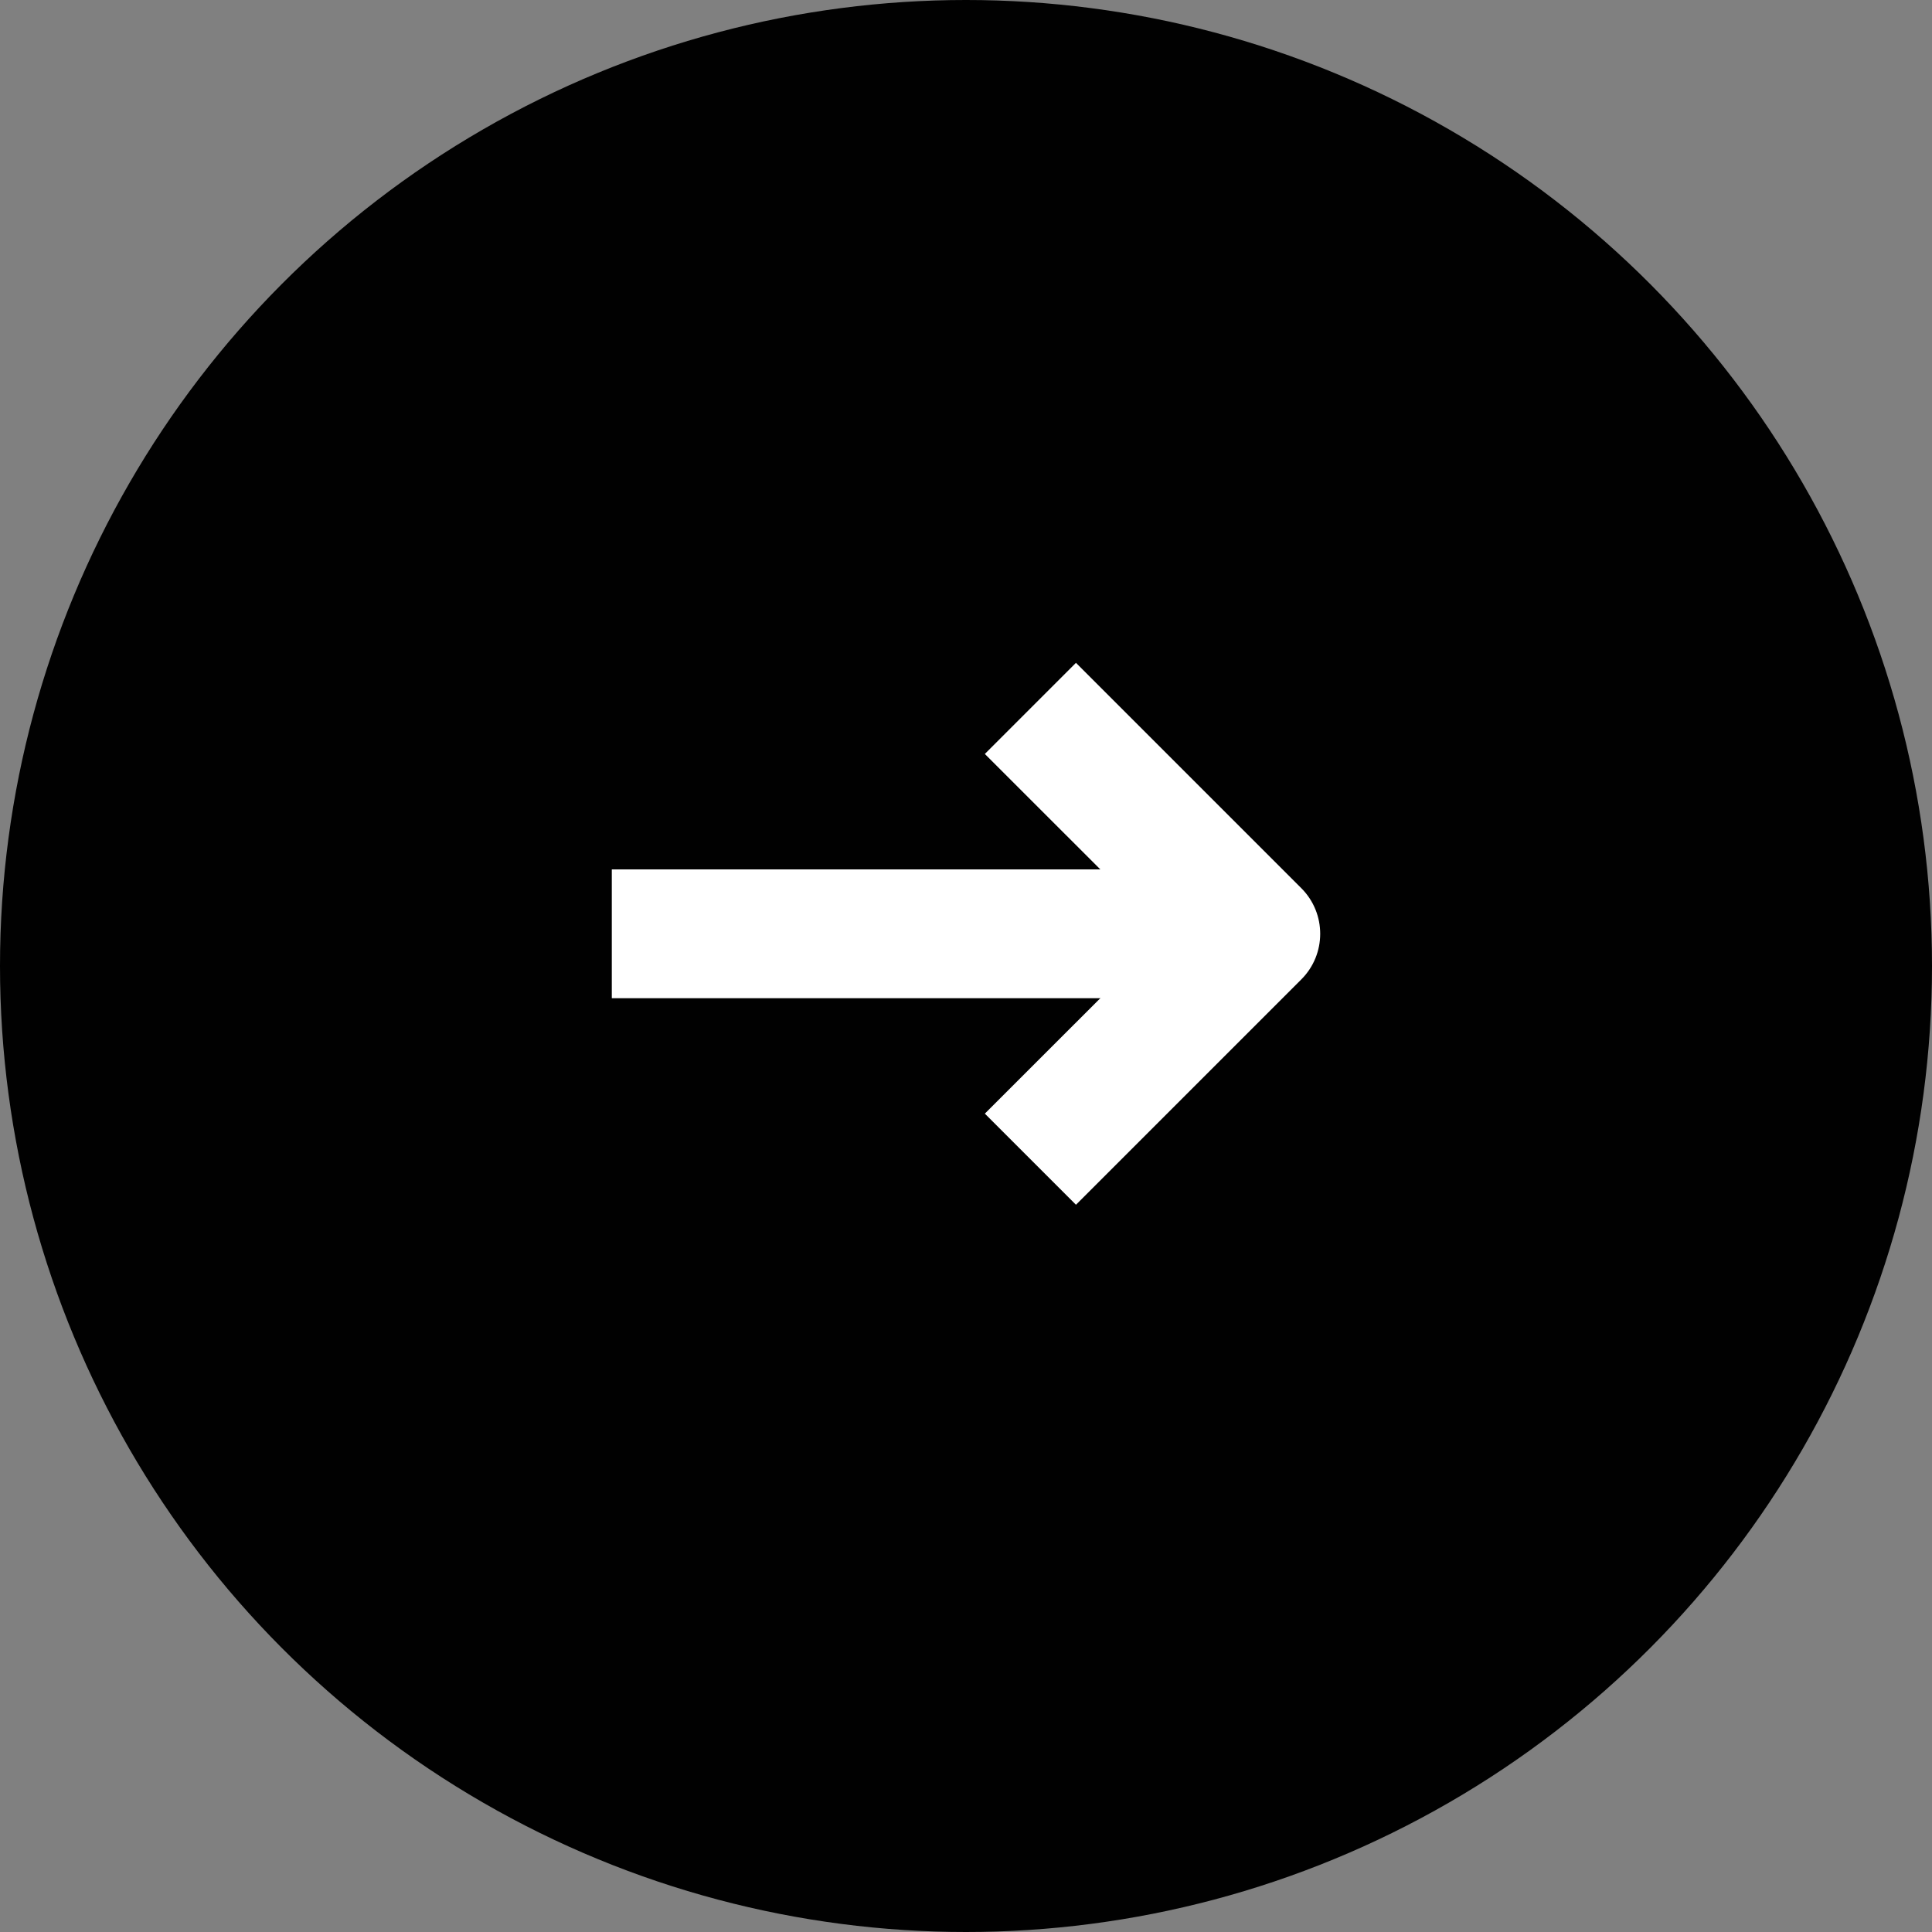
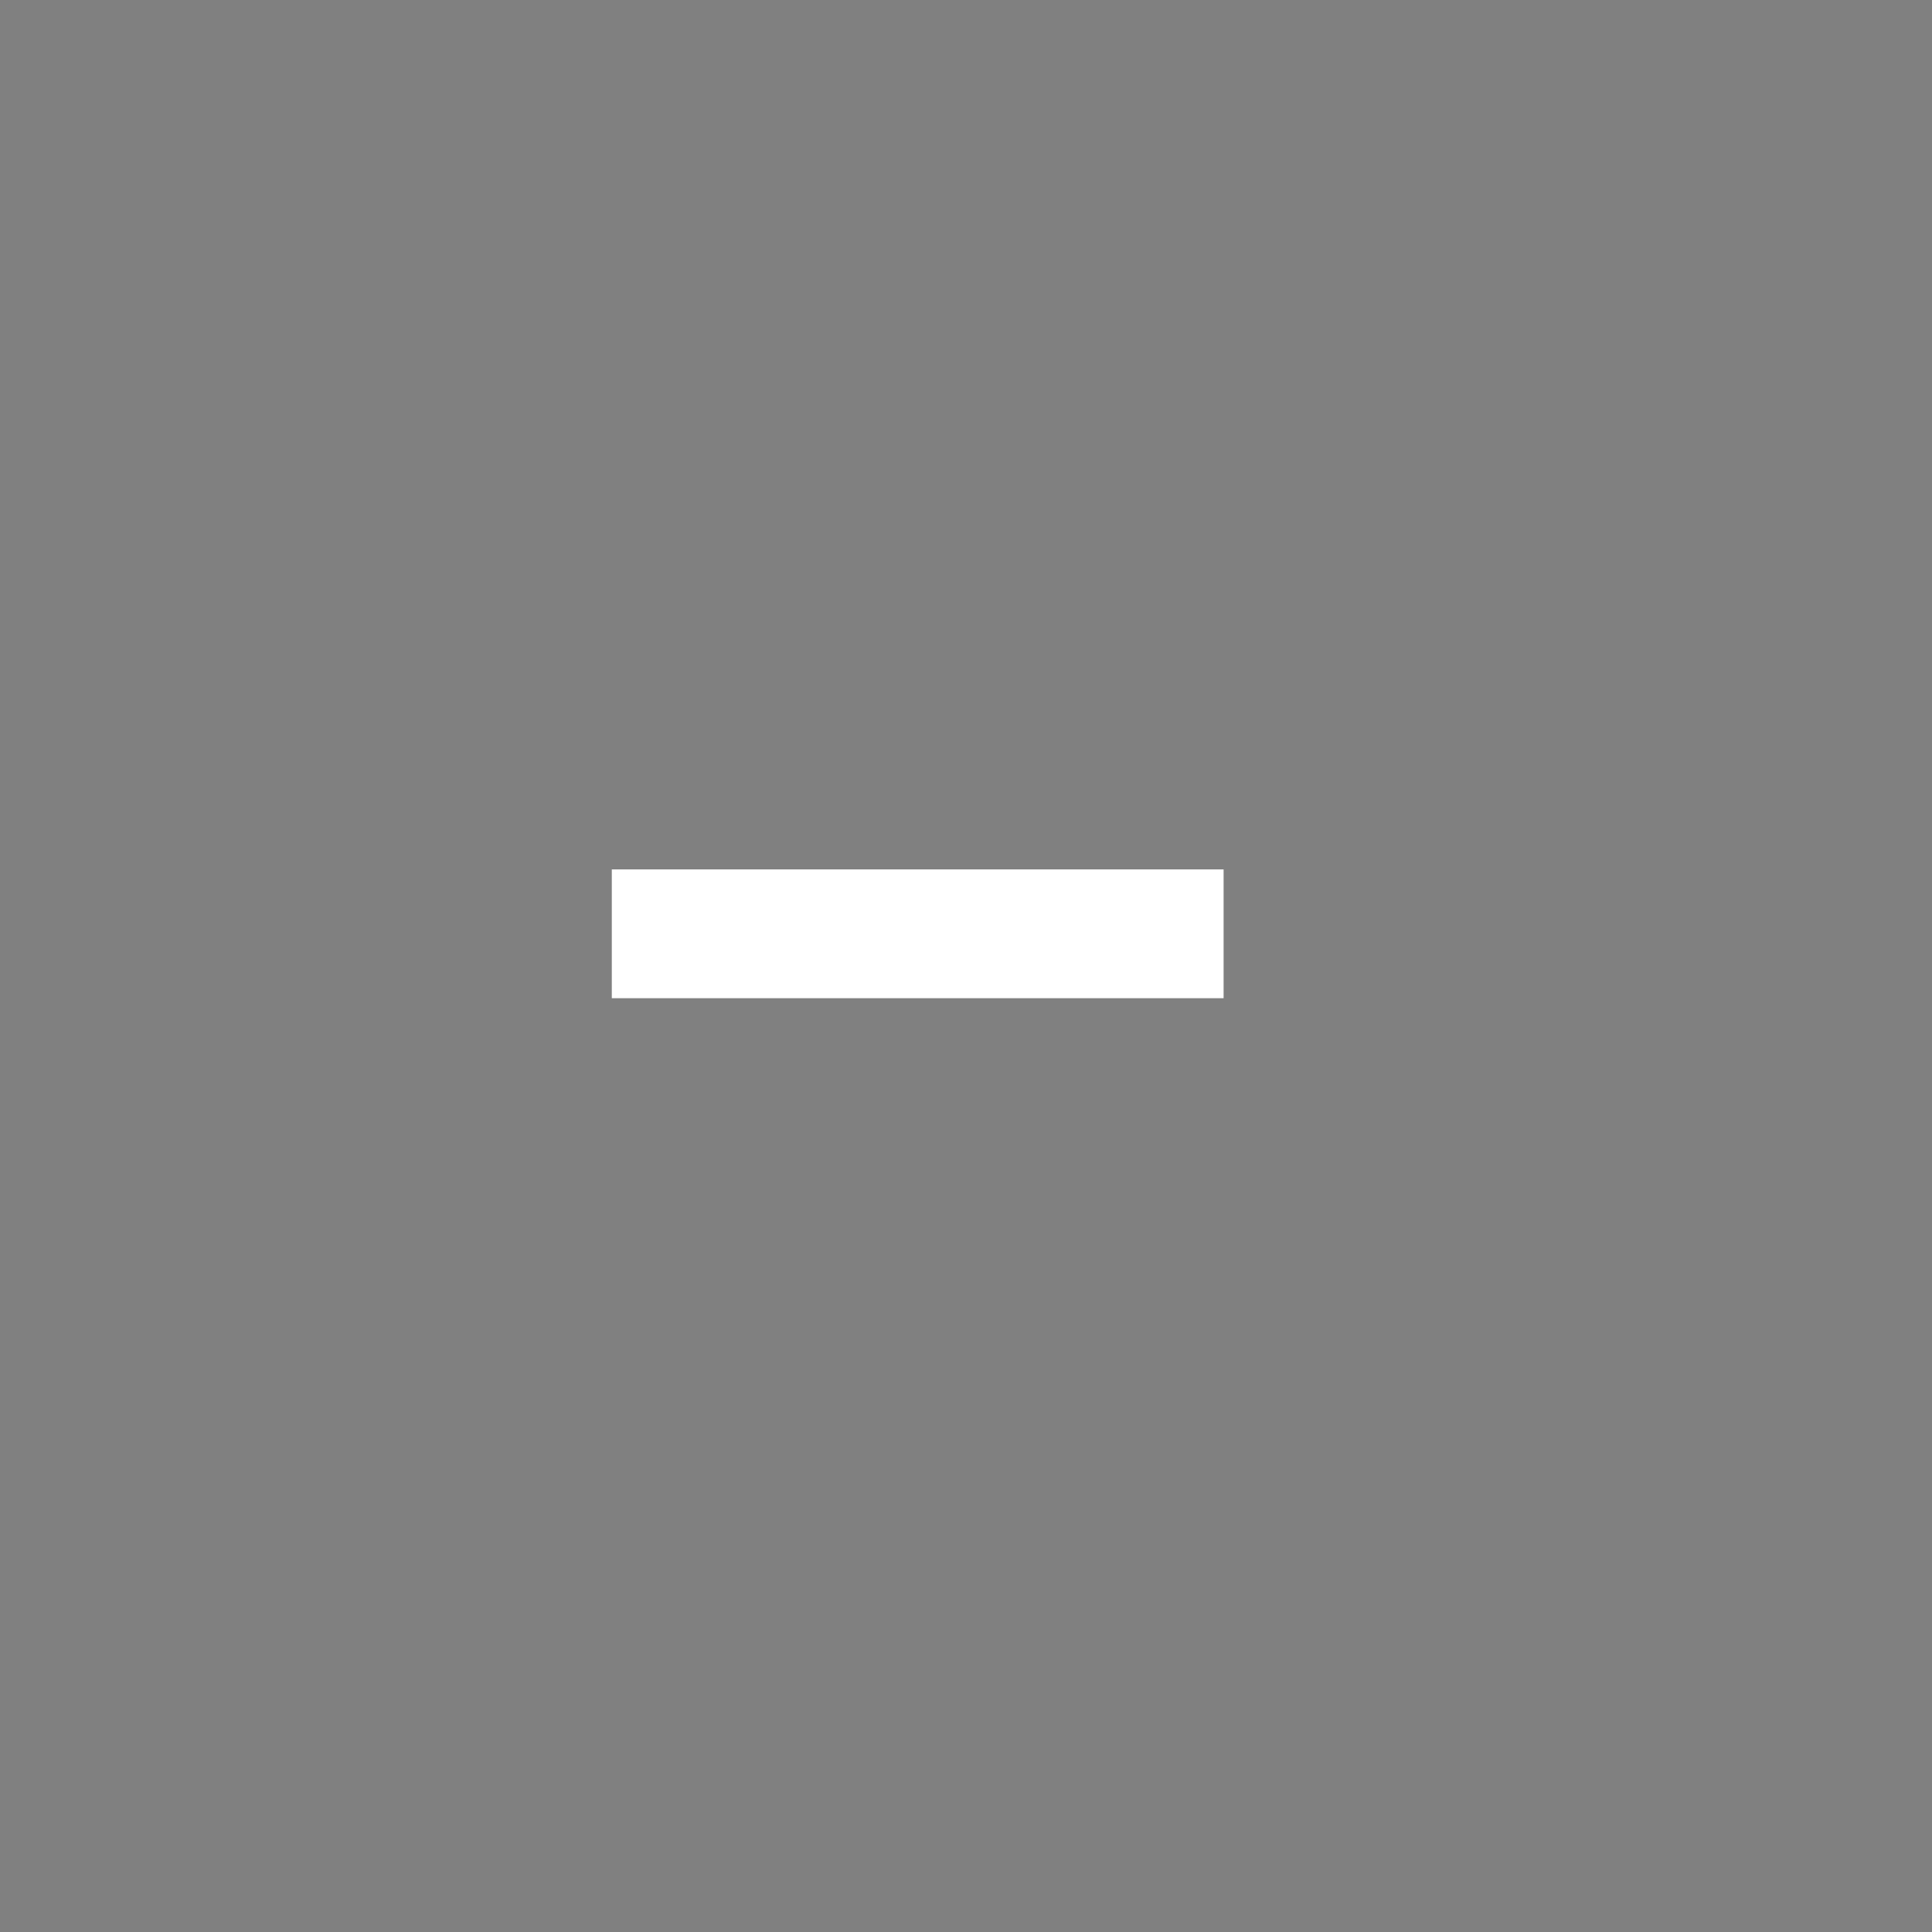
<svg xmlns="http://www.w3.org/2000/svg" width="24" height="24" viewBox="0 0 24 24" fill="none">
  <rect x="0" y="0" width="24" height="24" fill="#808080" stroke="none" />
-   <circle cx="12" cy="12" r="12" fill="#010101" />
  <path fill-rule="evenodd" clip-rule="evenodd" d="M15.2 12.4H7.6V10.8H15.2V12.4Z" fill="white" />
-   <path fill-rule="evenodd" clip-rule="evenodd" d="M14.469 11.6L12.234 9.366L13.366 8.234L16.166 11.034C16.478 11.347 16.478 11.853 16.166 12.166L13.366 14.966L12.234 13.834L14.469 11.6Z" fill="white" />
</svg>